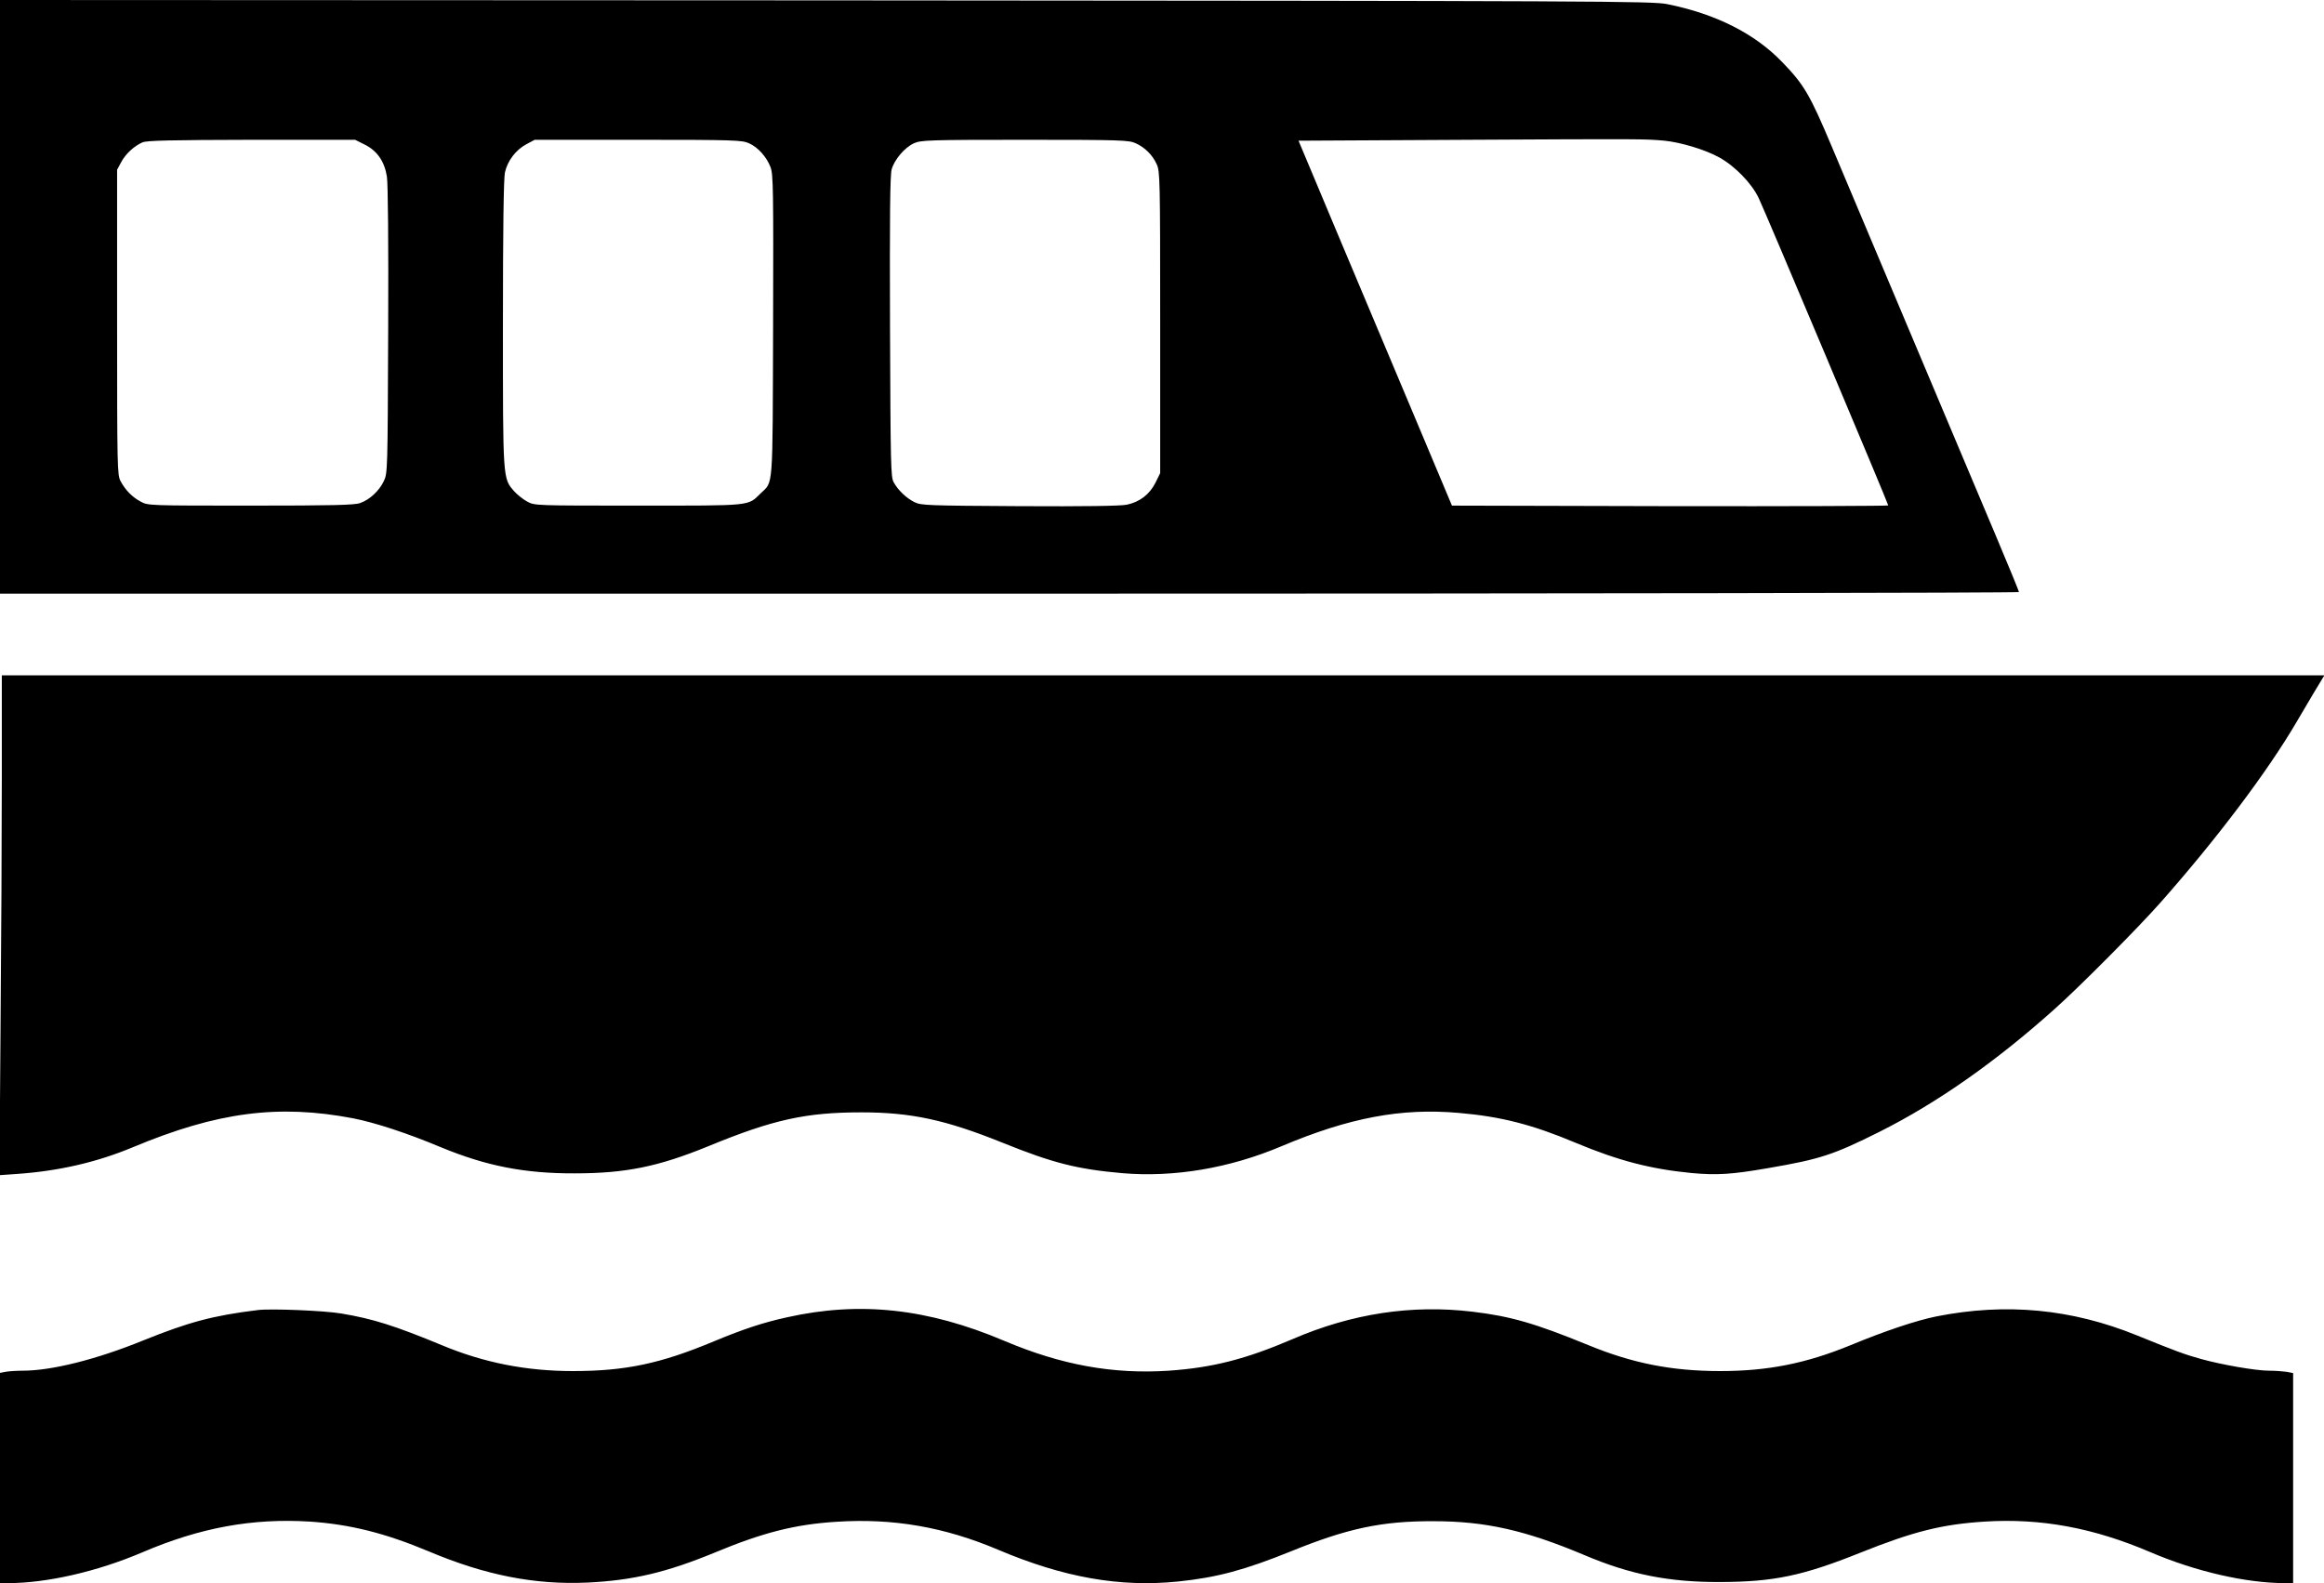
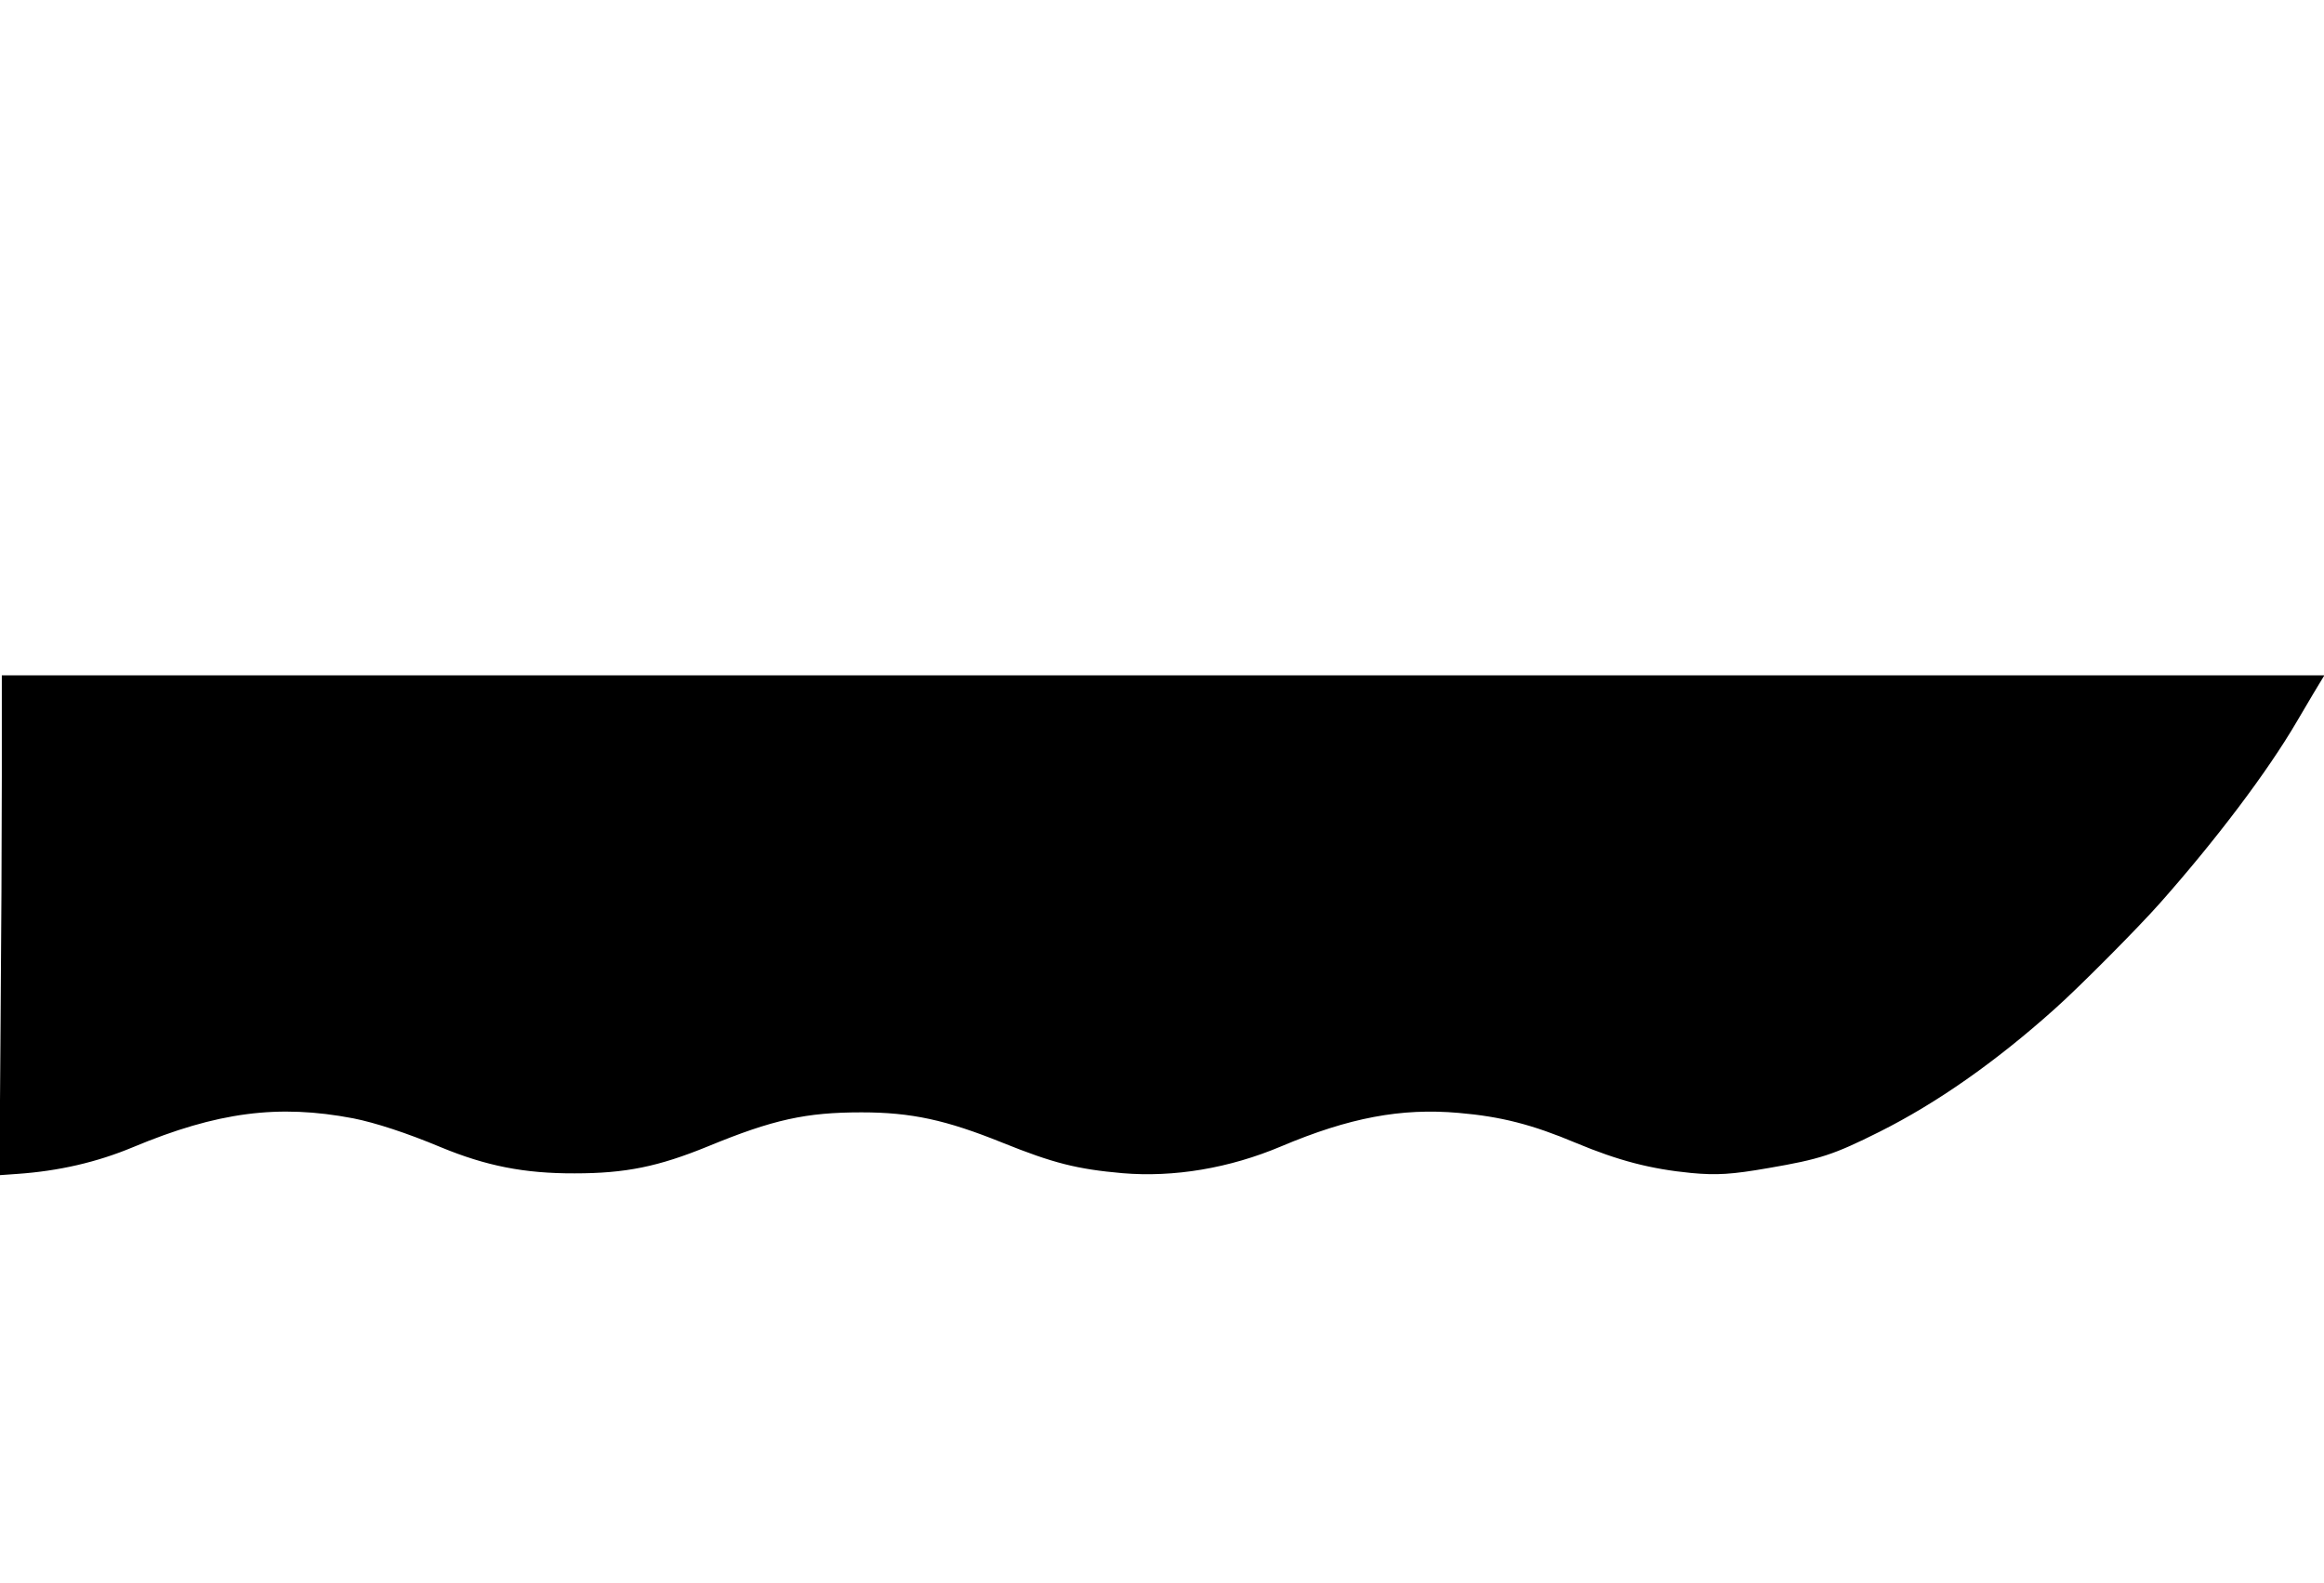
<svg xmlns="http://www.w3.org/2000/svg" version="1.0" width="1280pt" height="872pt" viewBox="0 0 1280 872" preserveAspectRatio="xMidYMid meet">
  <g transform="translate(0,872) scale(0.1,-0.1)" fill="#000000" stroke="none">
-     <path d="M0 7085 l0 -1635 5560 0 c3121 0 5560 4 5560 9 0 4 -56 141 -124 302 -68 162 -282 670 -476 1129 -194 459 -388 921 -432 1025 -120 284 -151 338 -272 463 -151 157 -365 265 -632 319 -85 17 -306 18 -4636 21 l-4548 2 0 -1635z m9168 860 c90 -9 226 -50 301 -92 87 -48 178 -142 217 -223 34 -70 714 -1684 714 -1694 0 -3 -541 -5 -1202 -4 l-1201 3 -187 445 c-103 245 -293 697 -423 1005 l-235 560 936 5 c953 5 969 5 1080 -5z m-7160 -21 c69 -34 110 -93 123 -177 6 -37 9 -374 7 -847 -3 -771 -3 -786 -24 -830 -25 -53 -78 -103 -131 -121 -30 -11 -153 -14 -603 -14 -560 0 -565 0 -605 22 -47 25 -85 64 -111 113 -18 33 -19 75 -19 875 l0 840 22 41 c24 46 72 90 118 110 24 10 153 13 601 14 l570 0 52 -26z m2117 7 c50 -22 97 -75 119 -132 15 -40 16 -122 14 -874 -3 -919 2 -854 -69 -923 -72 -70 -41 -67 -674 -67 -567 0 -570 0 -611 22 -22 12 -55 38 -72 57 -63 72 -62 59 -62 922 0 528 4 800 11 834 14 64 60 125 119 156 l45 24 570 0 c530 0 573 -2 610 -19z m2130 0 c51 -23 93 -65 116 -116 18 -38 19 -86 19 -871 l0 -830 -26 -53 c-33 -65 -87 -106 -158 -121 -36 -7 -229 -10 -592 -8 -506 3 -541 4 -577 22 -45 22 -91 66 -115 110 -16 28 -17 98 -20 856 -2 603 0 836 9 867 15 54 72 121 123 144 38 17 79 19 611 19 532 0 573 -2 610 -19z" />
    <path d="M10 4443 c0 -307 -3 -927 -7 -1377 l-6 -819 99 7 c228 16 437 64 636 147 464 194 801 238 1214 159 121 -24 296 -81 482 -159 249 -103 460 -145 737 -144 281 0 461 37 735 149 359 148 540 187 845 187 275 0 466 -42 776 -167 280 -113 412 -146 661 -168 283 -24 589 27 875 148 374 158 661 212 977 184 233 -20 405 -64 645 -165 235 -98 411 -144 636 -166 140 -13 223 -8 424 27 286 49 359 73 613 200 315 158 638 384 963 675 134 119 458 445 582 585 309 349 591 722 753 999 68 116 130 220 138 232 l14 23 -6396 0 -6396 0 0 -557z" />
-     <path d="M1420 1504 c-247 -30 -383 -67 -633 -168 -256 -104 -502 -166 -663 -166 -34 0 -76 -3 -93 -6 l-31 -6 0 -579 0 -579 44 0 c215 0 493 64 741 170 318 136 604 188 920 169 222 -15 415 -63 656 -164 313 -132 585 -185 874 -172 251 12 437 56 706 167 262 109 440 154 668 168 311 20 593 -29 888 -154 361 -153 671 -208 993 -175 213 22 365 63 620 166 312 127 501 167 785 166 287 0 507 -50 830 -186 254 -108 467 -150 750 -149 294 1 453 34 770 161 295 118 451 157 688 172 308 19 597 -34 912 -169 248 -106 526 -170 741 -170 l44 0 0 579 0 578 -37 7 c-21 3 -63 6 -95 6 -73 0 -263 33 -377 65 -90 25 -141 44 -350 129 -361 147 -723 181 -1106 105 -109 -22 -281 -79 -474 -159 -244 -100 -455 -142 -716 -142 -268 0 -484 43 -727 143 -293 120 -428 159 -638 184 -335 40 -664 -10 -991 -151 -259 -111 -440 -157 -682 -174 -307 -20 -591 31 -907 165 -420 178 -794 219 -1196 129 -131 -29 -235 -63 -399 -131 -296 -124 -490 -165 -780 -165 -256 0 -490 46 -720 142 -261 108 -381 146 -555 175 -92 16 -389 28 -460 19z" />
  </g>
</svg>